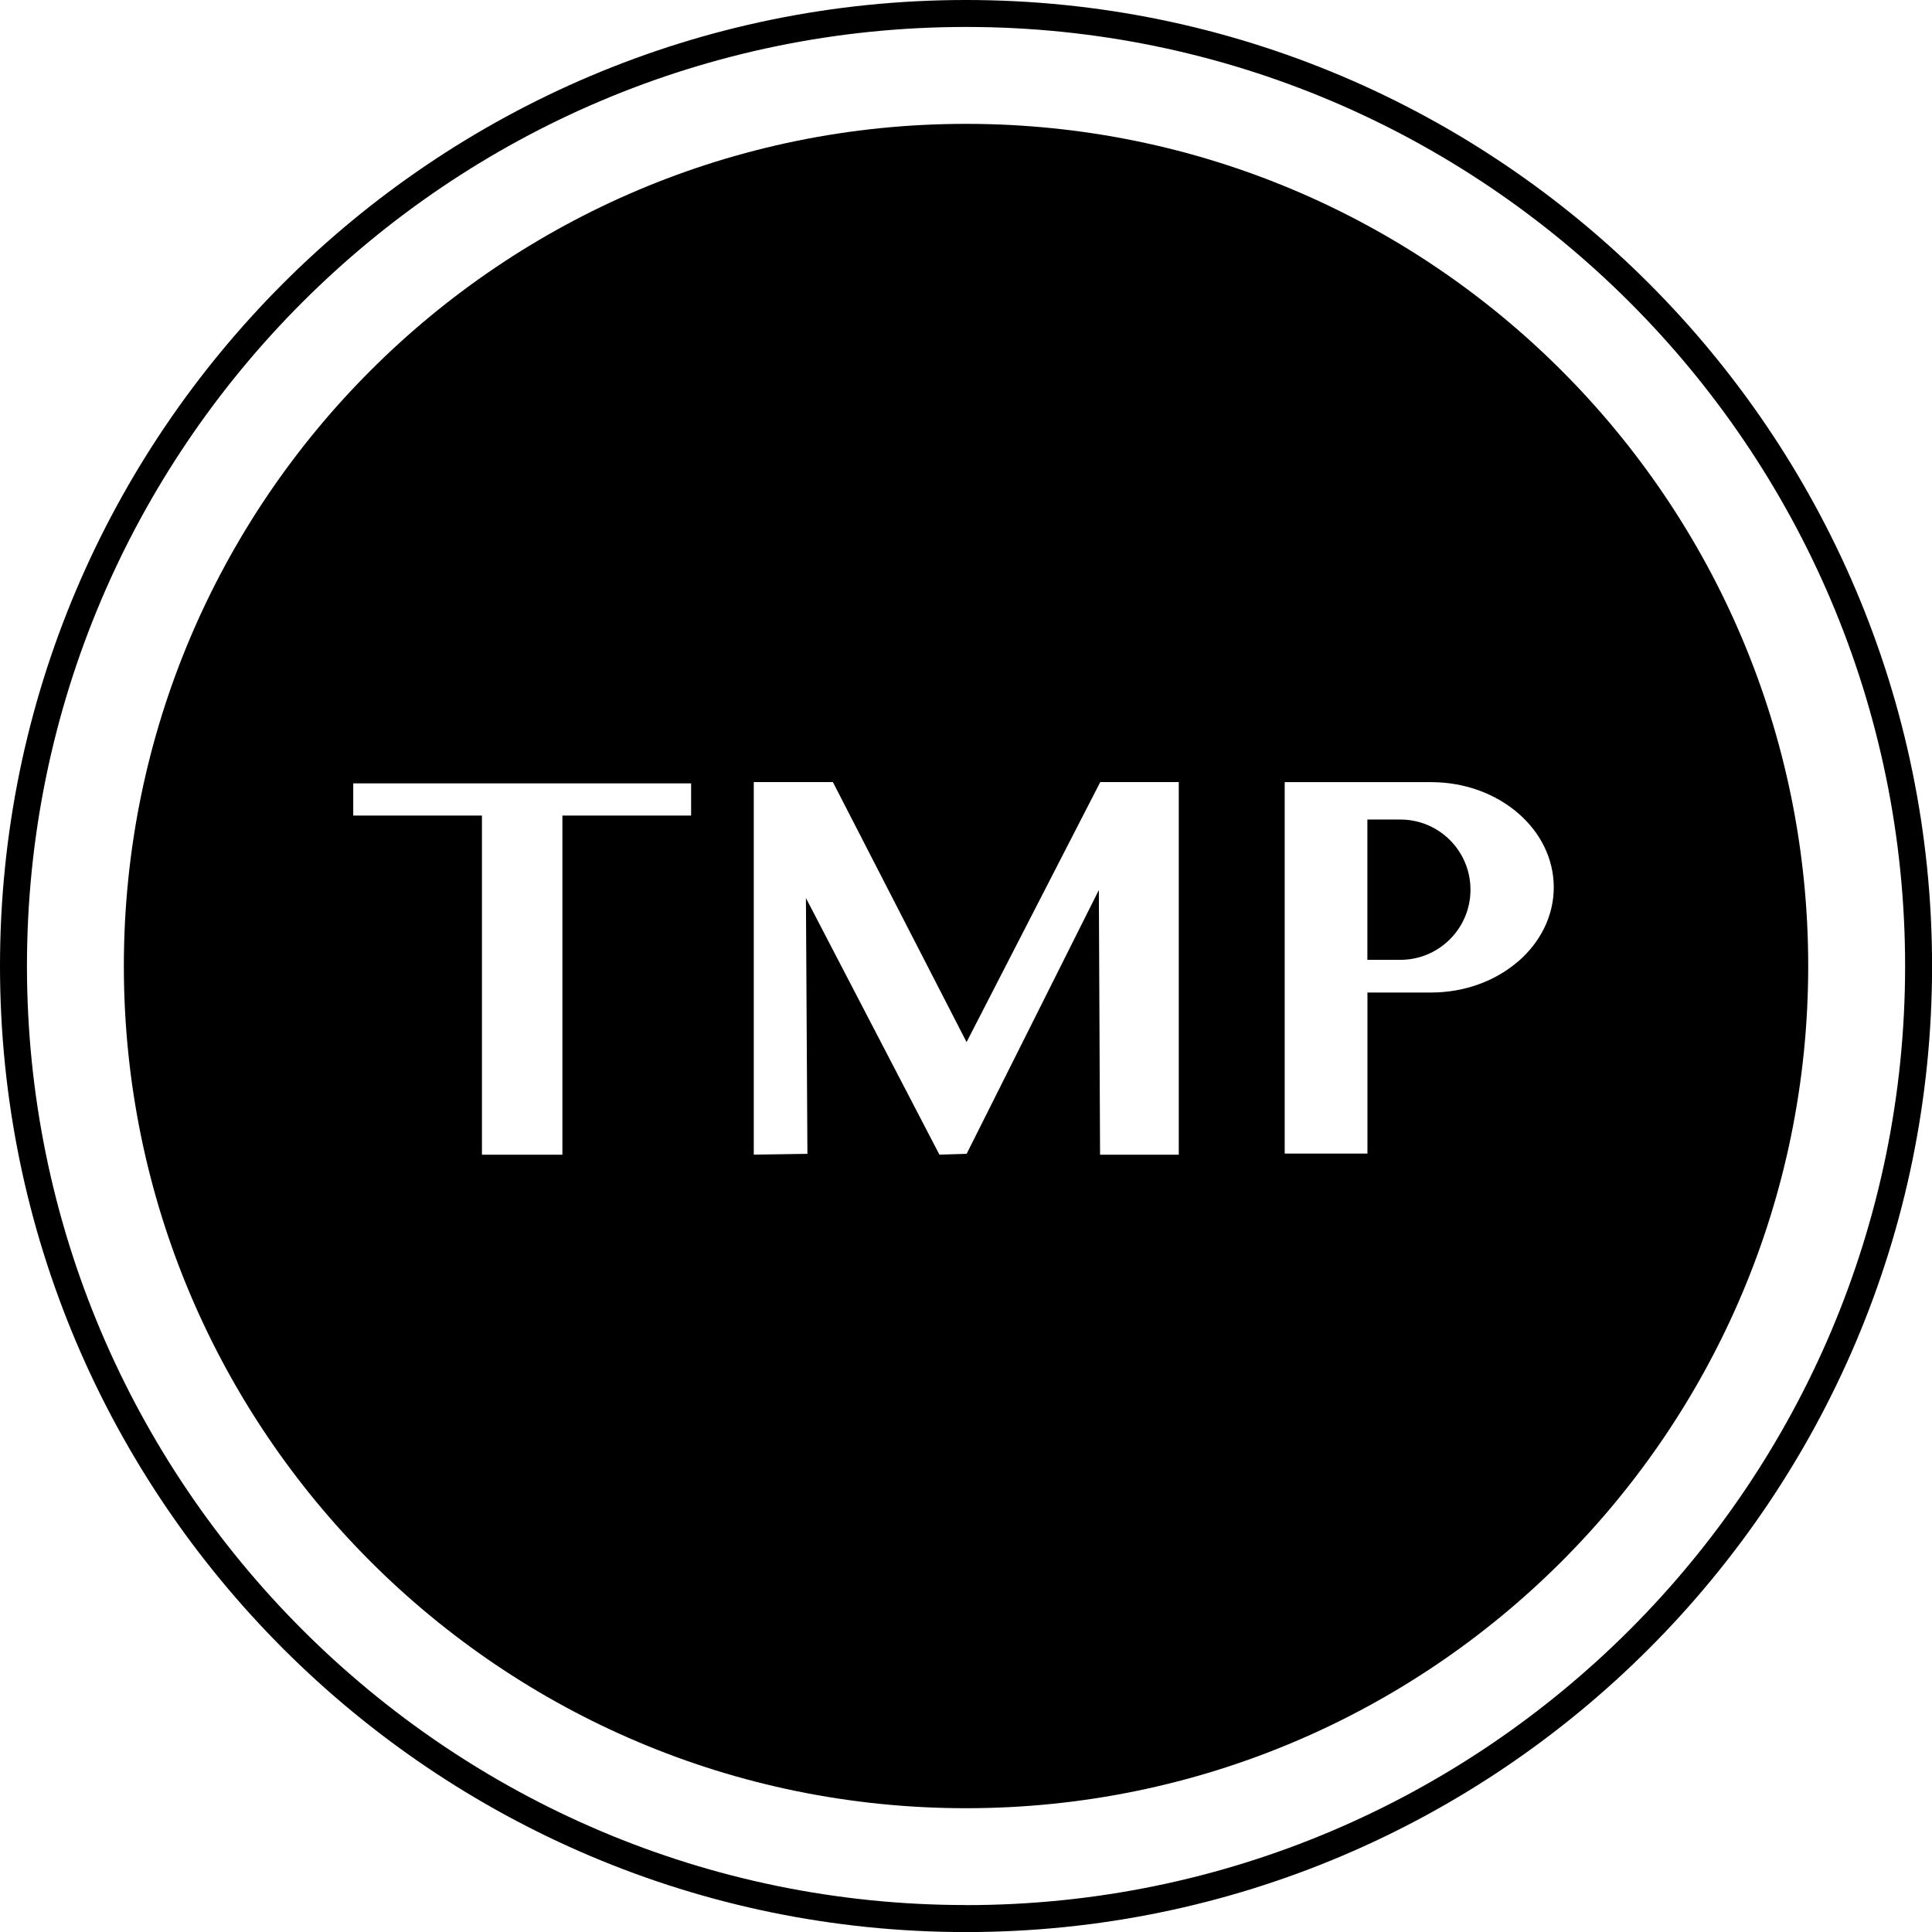
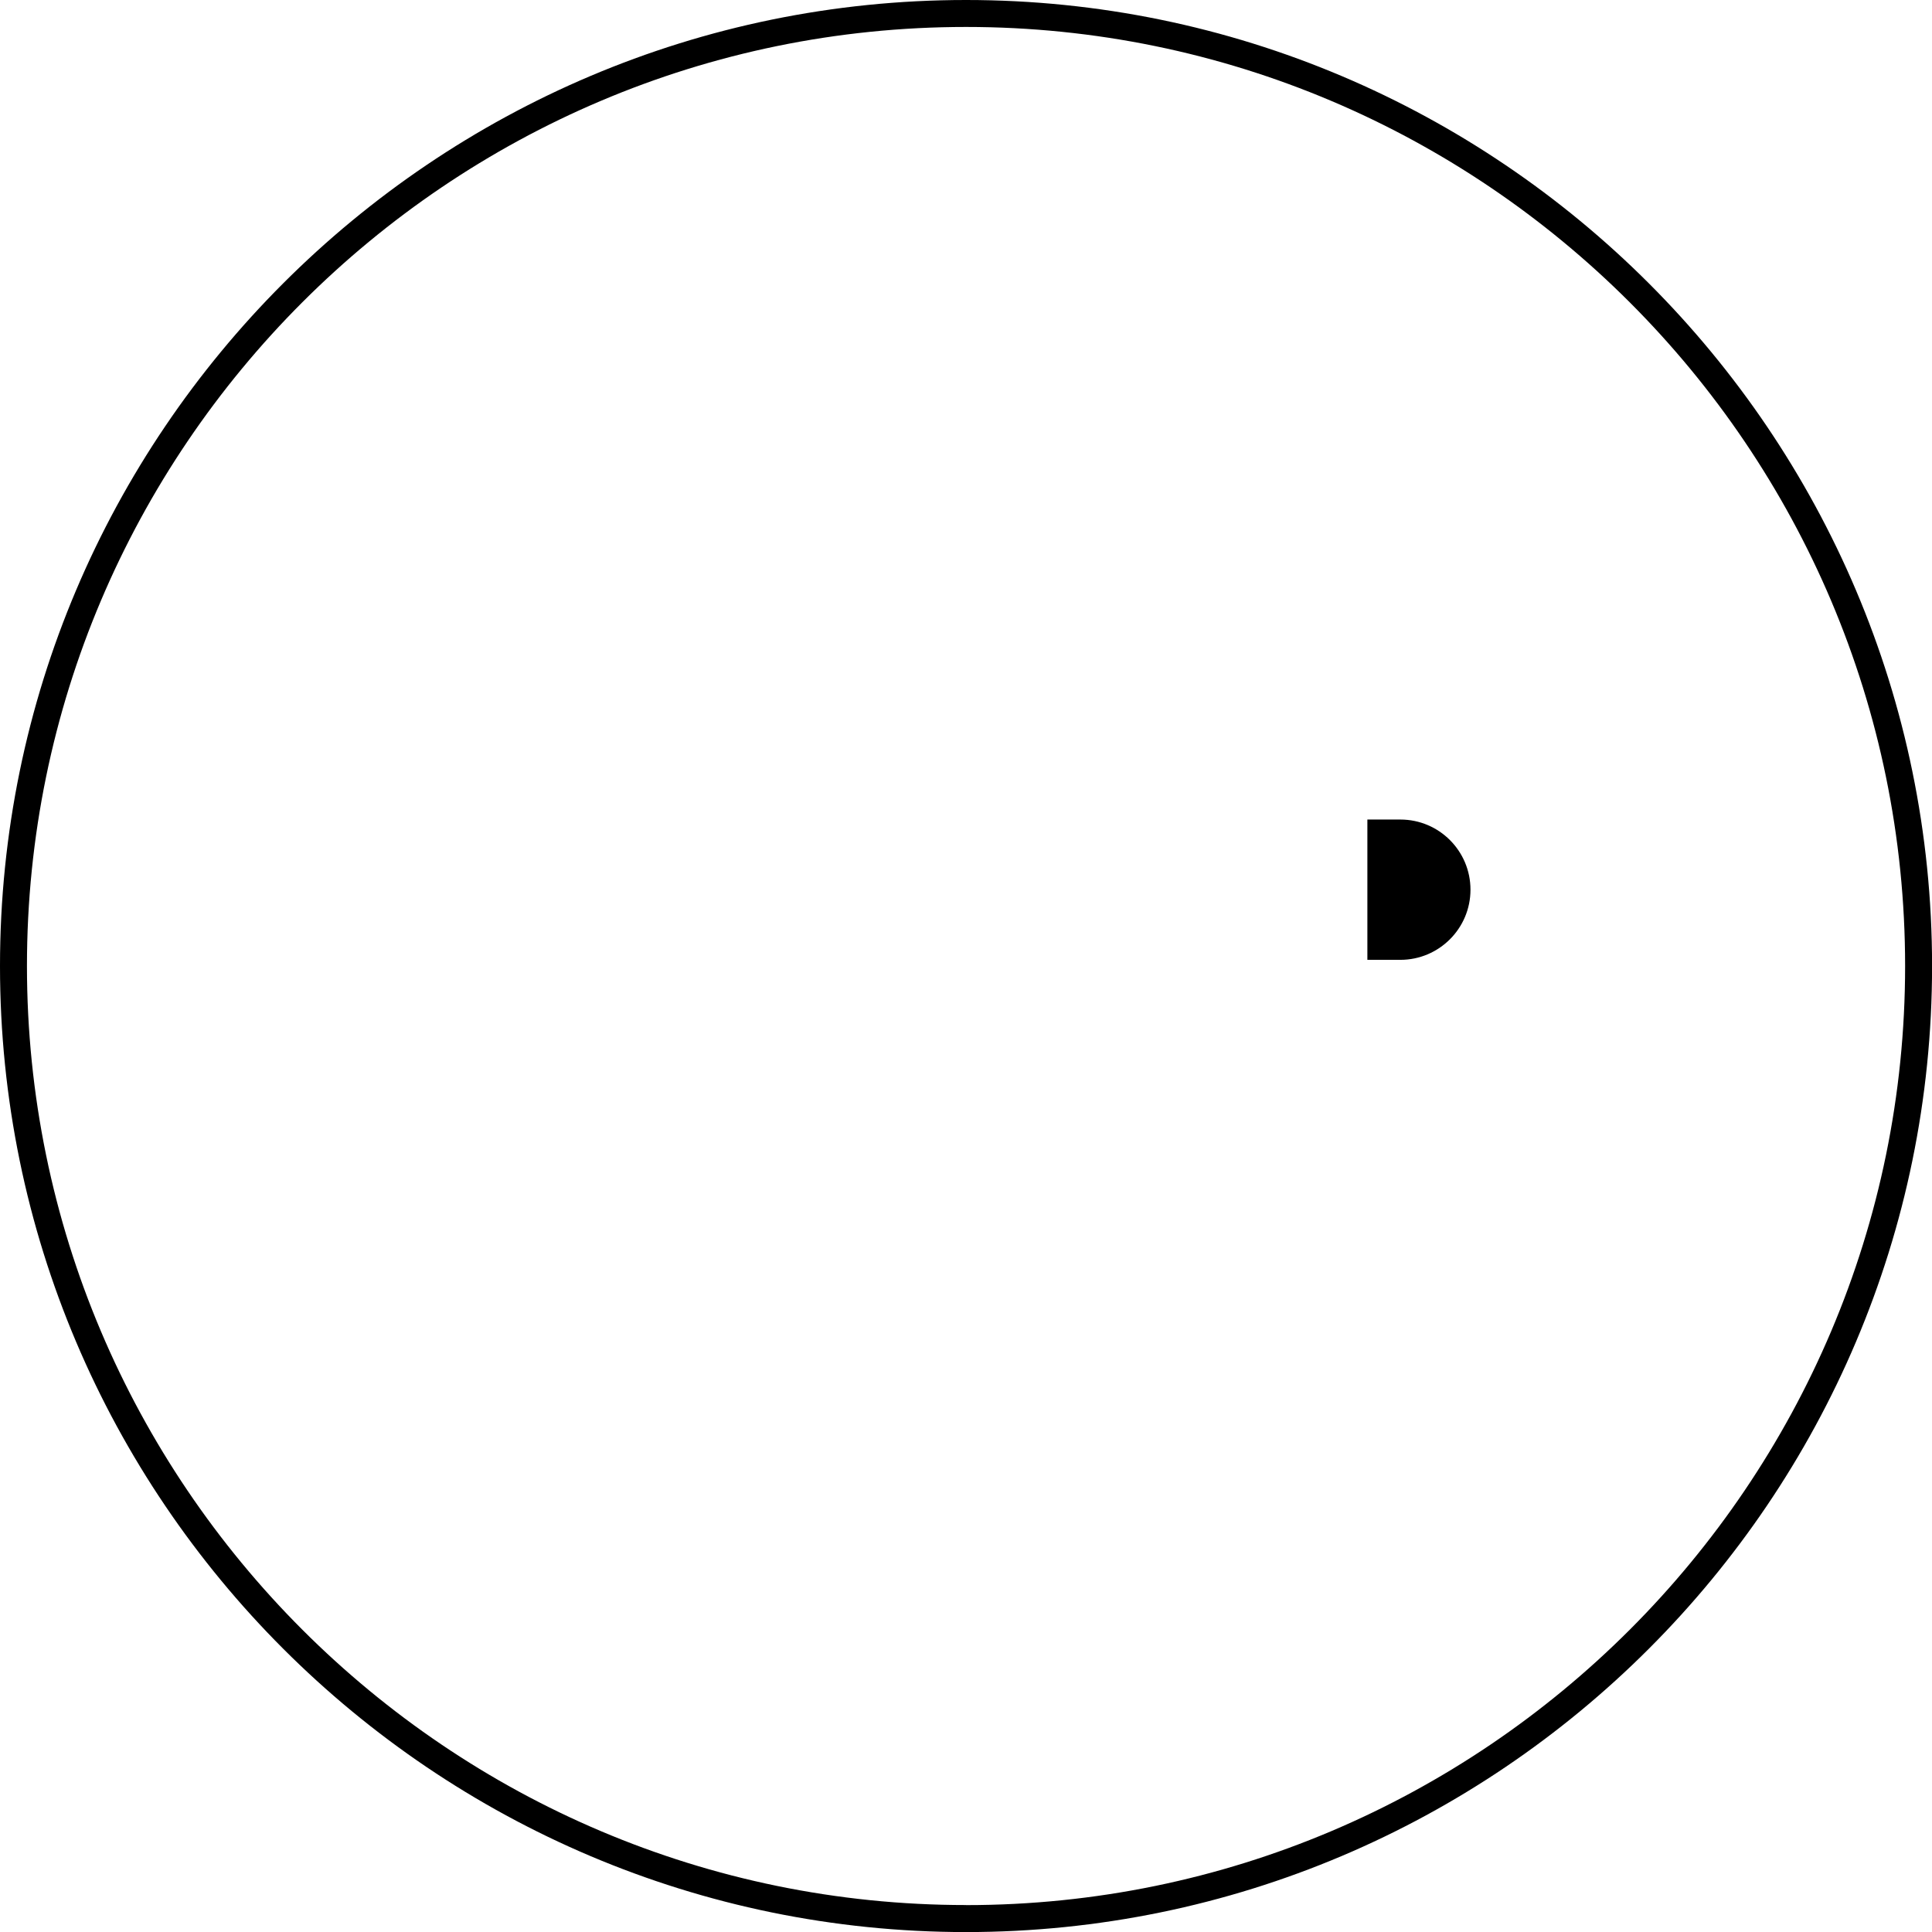
<svg xmlns="http://www.w3.org/2000/svg" id="_レイヤー_1" data-name="レイヤー 1" viewBox="0 0 286.71 286.71">
  <defs>
    <style>
      .cls-1 {
        fill: #000;
        stroke-width: 0px;
      }
    </style>
  </defs>
  <path class="cls-1" d="M143.36,0C64.31,0,0,64.31,0,143.36s64.31,143.36,143.36,143.36,143.36-64.31,143.36-143.36S222.4,0,143.36,0ZM143.36,282.71c-76.84,0-139.36-62.52-139.36-139.36S66.52,4,143.36,4s139.36,62.52,139.36,139.36-62.52,139.36-139.36,139.36Z" />
  <g>
    <path class="cls-1" d="M207.82,121.62h-4.9v20.82h4.9c2.87,0,5.47-1.17,7.35-3.05s3.05-4.48,3.05-7.36c0-5.75-4.66-10.41-10.4-10.41Z" />
-     <path class="cls-1" d="M143.36,18.38c-69.02,0-124.98,55.96-124.98,124.98s55.96,124.98,124.98,124.98,124.98-55.96,124.98-124.98S212.38,18.38,143.36,18.38ZM102.56,121.03h-19.1v50.33h-11.94v-50.33h-19.1v-4.78h50.14v4.78ZM174.92,171.36h-11.67l-.18-39.28-19.62,39.15-4.04.12-19.81-38.08.22,37.96-7.96.12v-55.29h11.74l19.84,38.59,19.84-38.59h11.65v55.29ZM225.24,142.72c-3.29,2.82-7.84,4.57-12.85,4.57h-9.46v23.9h-12.28v-55.12h21.74c10.04,0,18.19,6.99,18.19,15.61,0,4.32-2.05,8.22-5.33,11.04Z" />
  </g>
</svg>